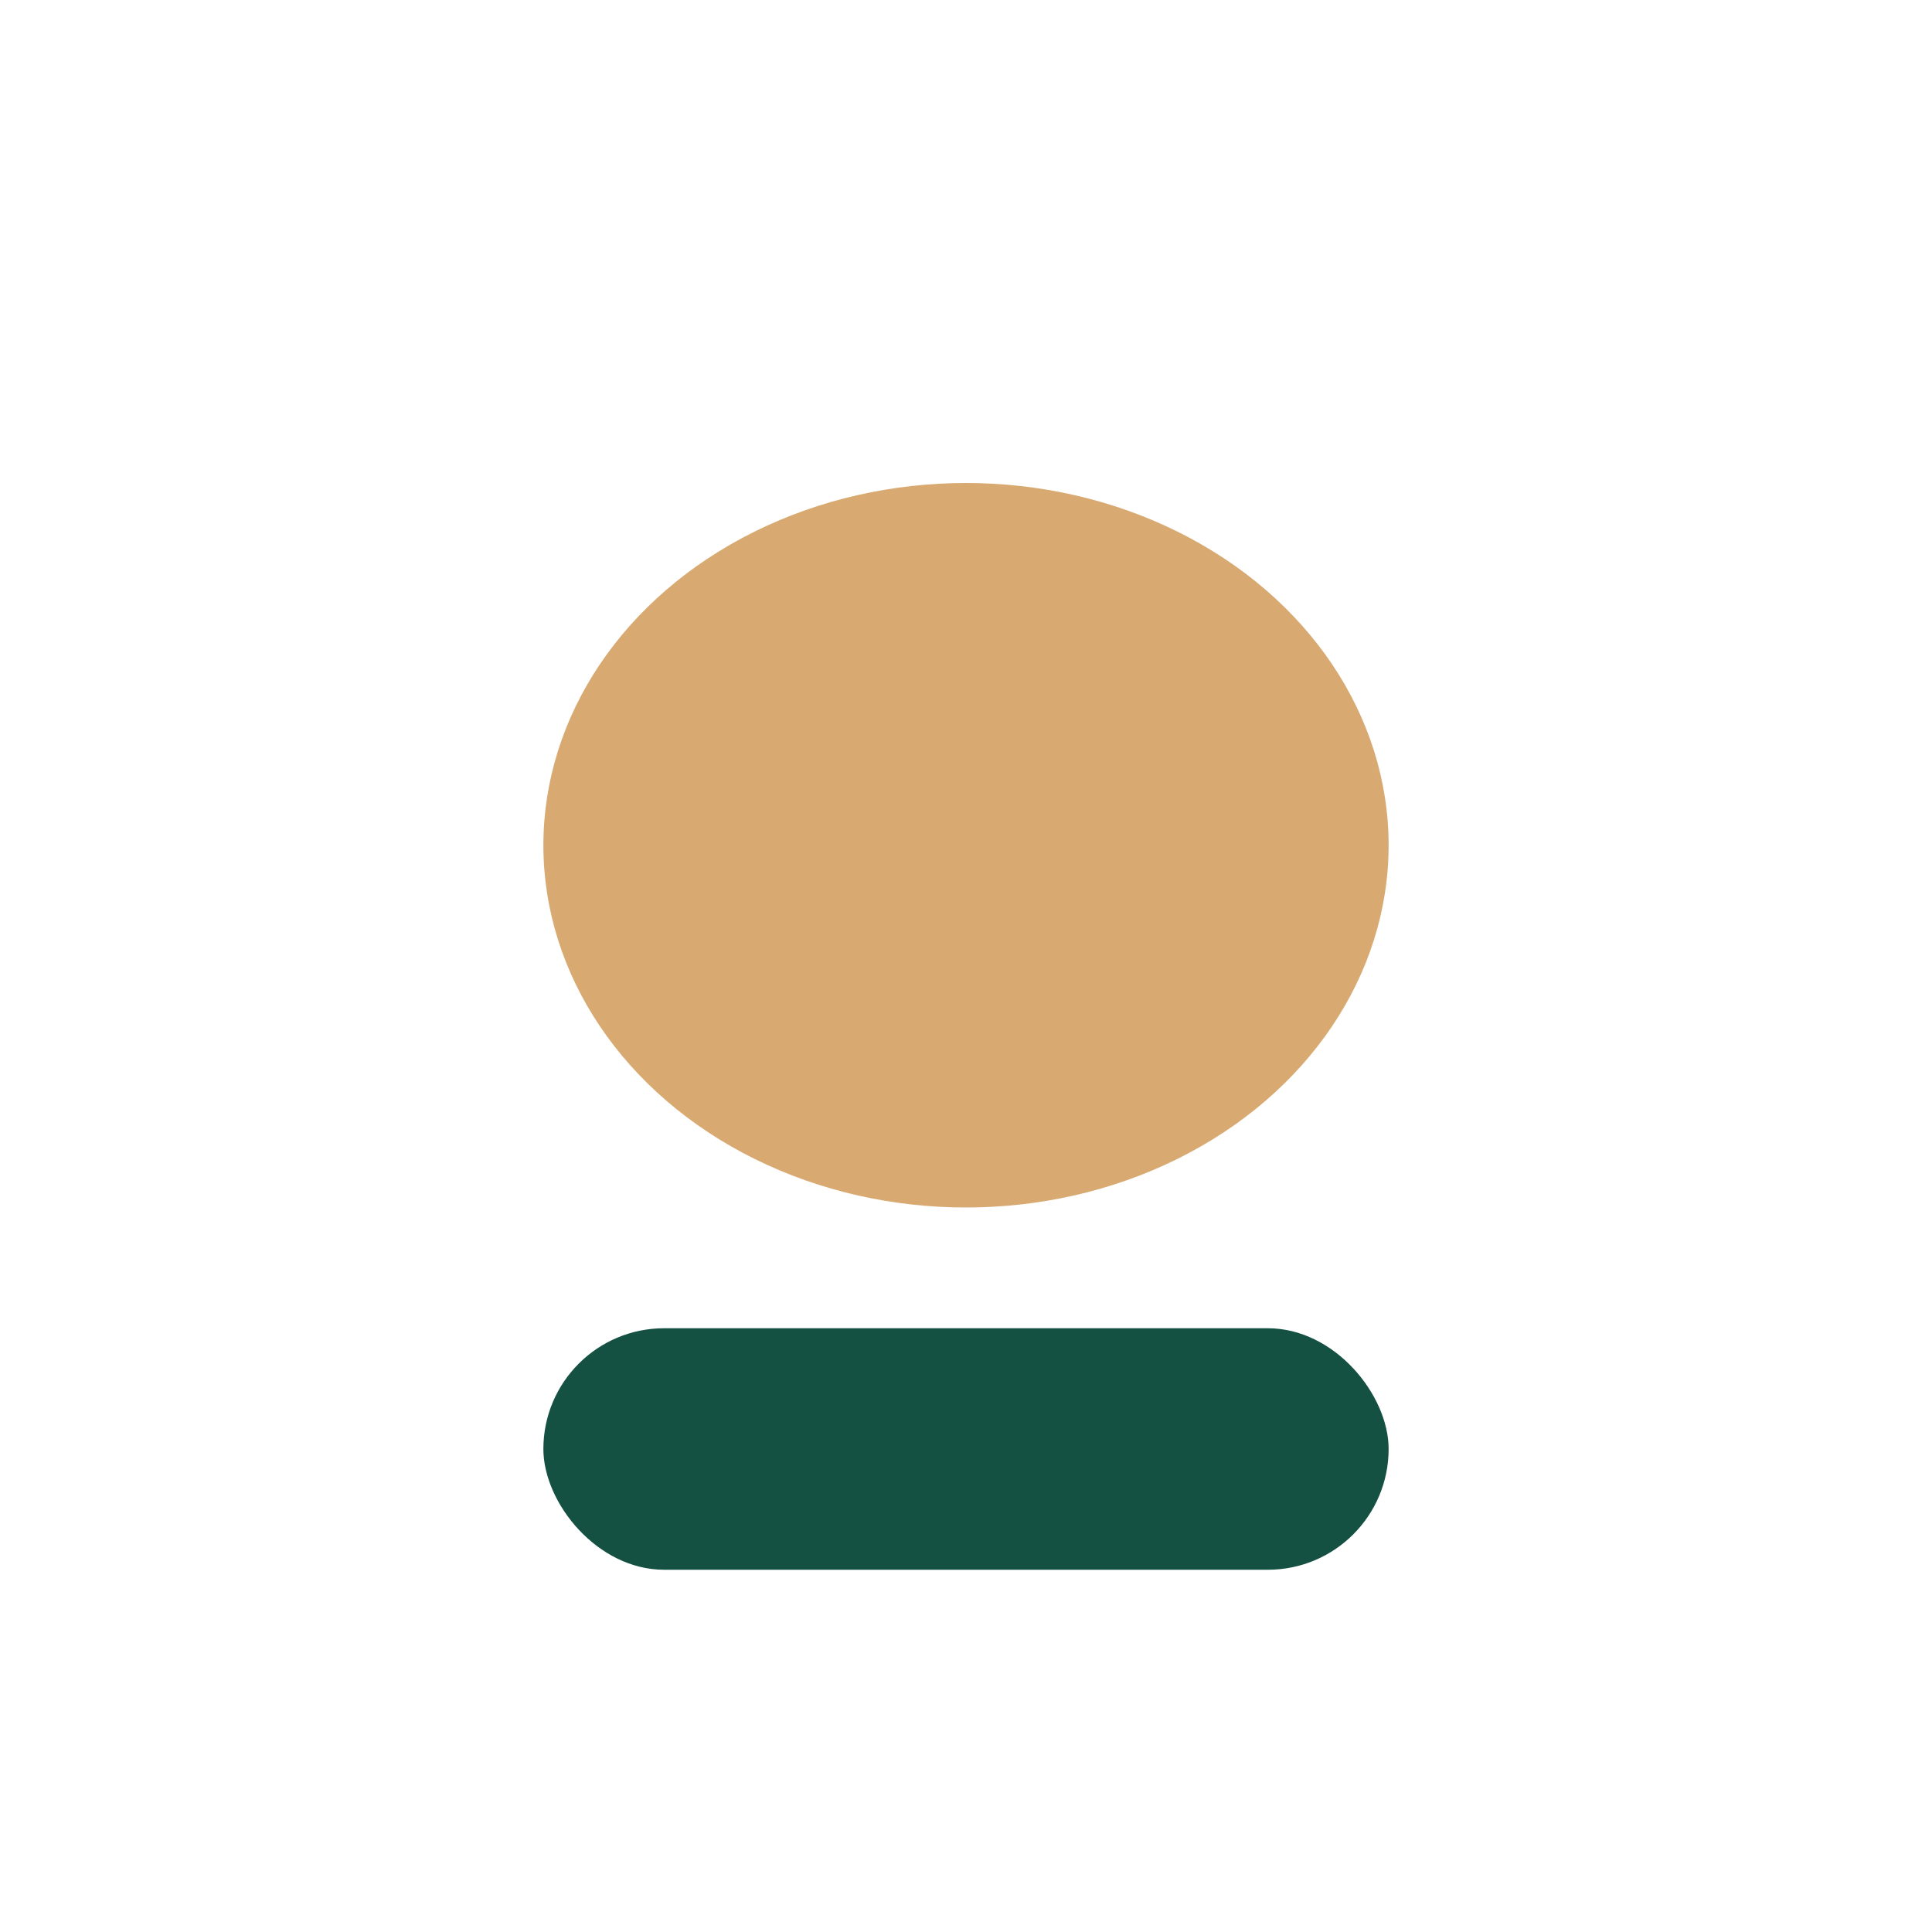
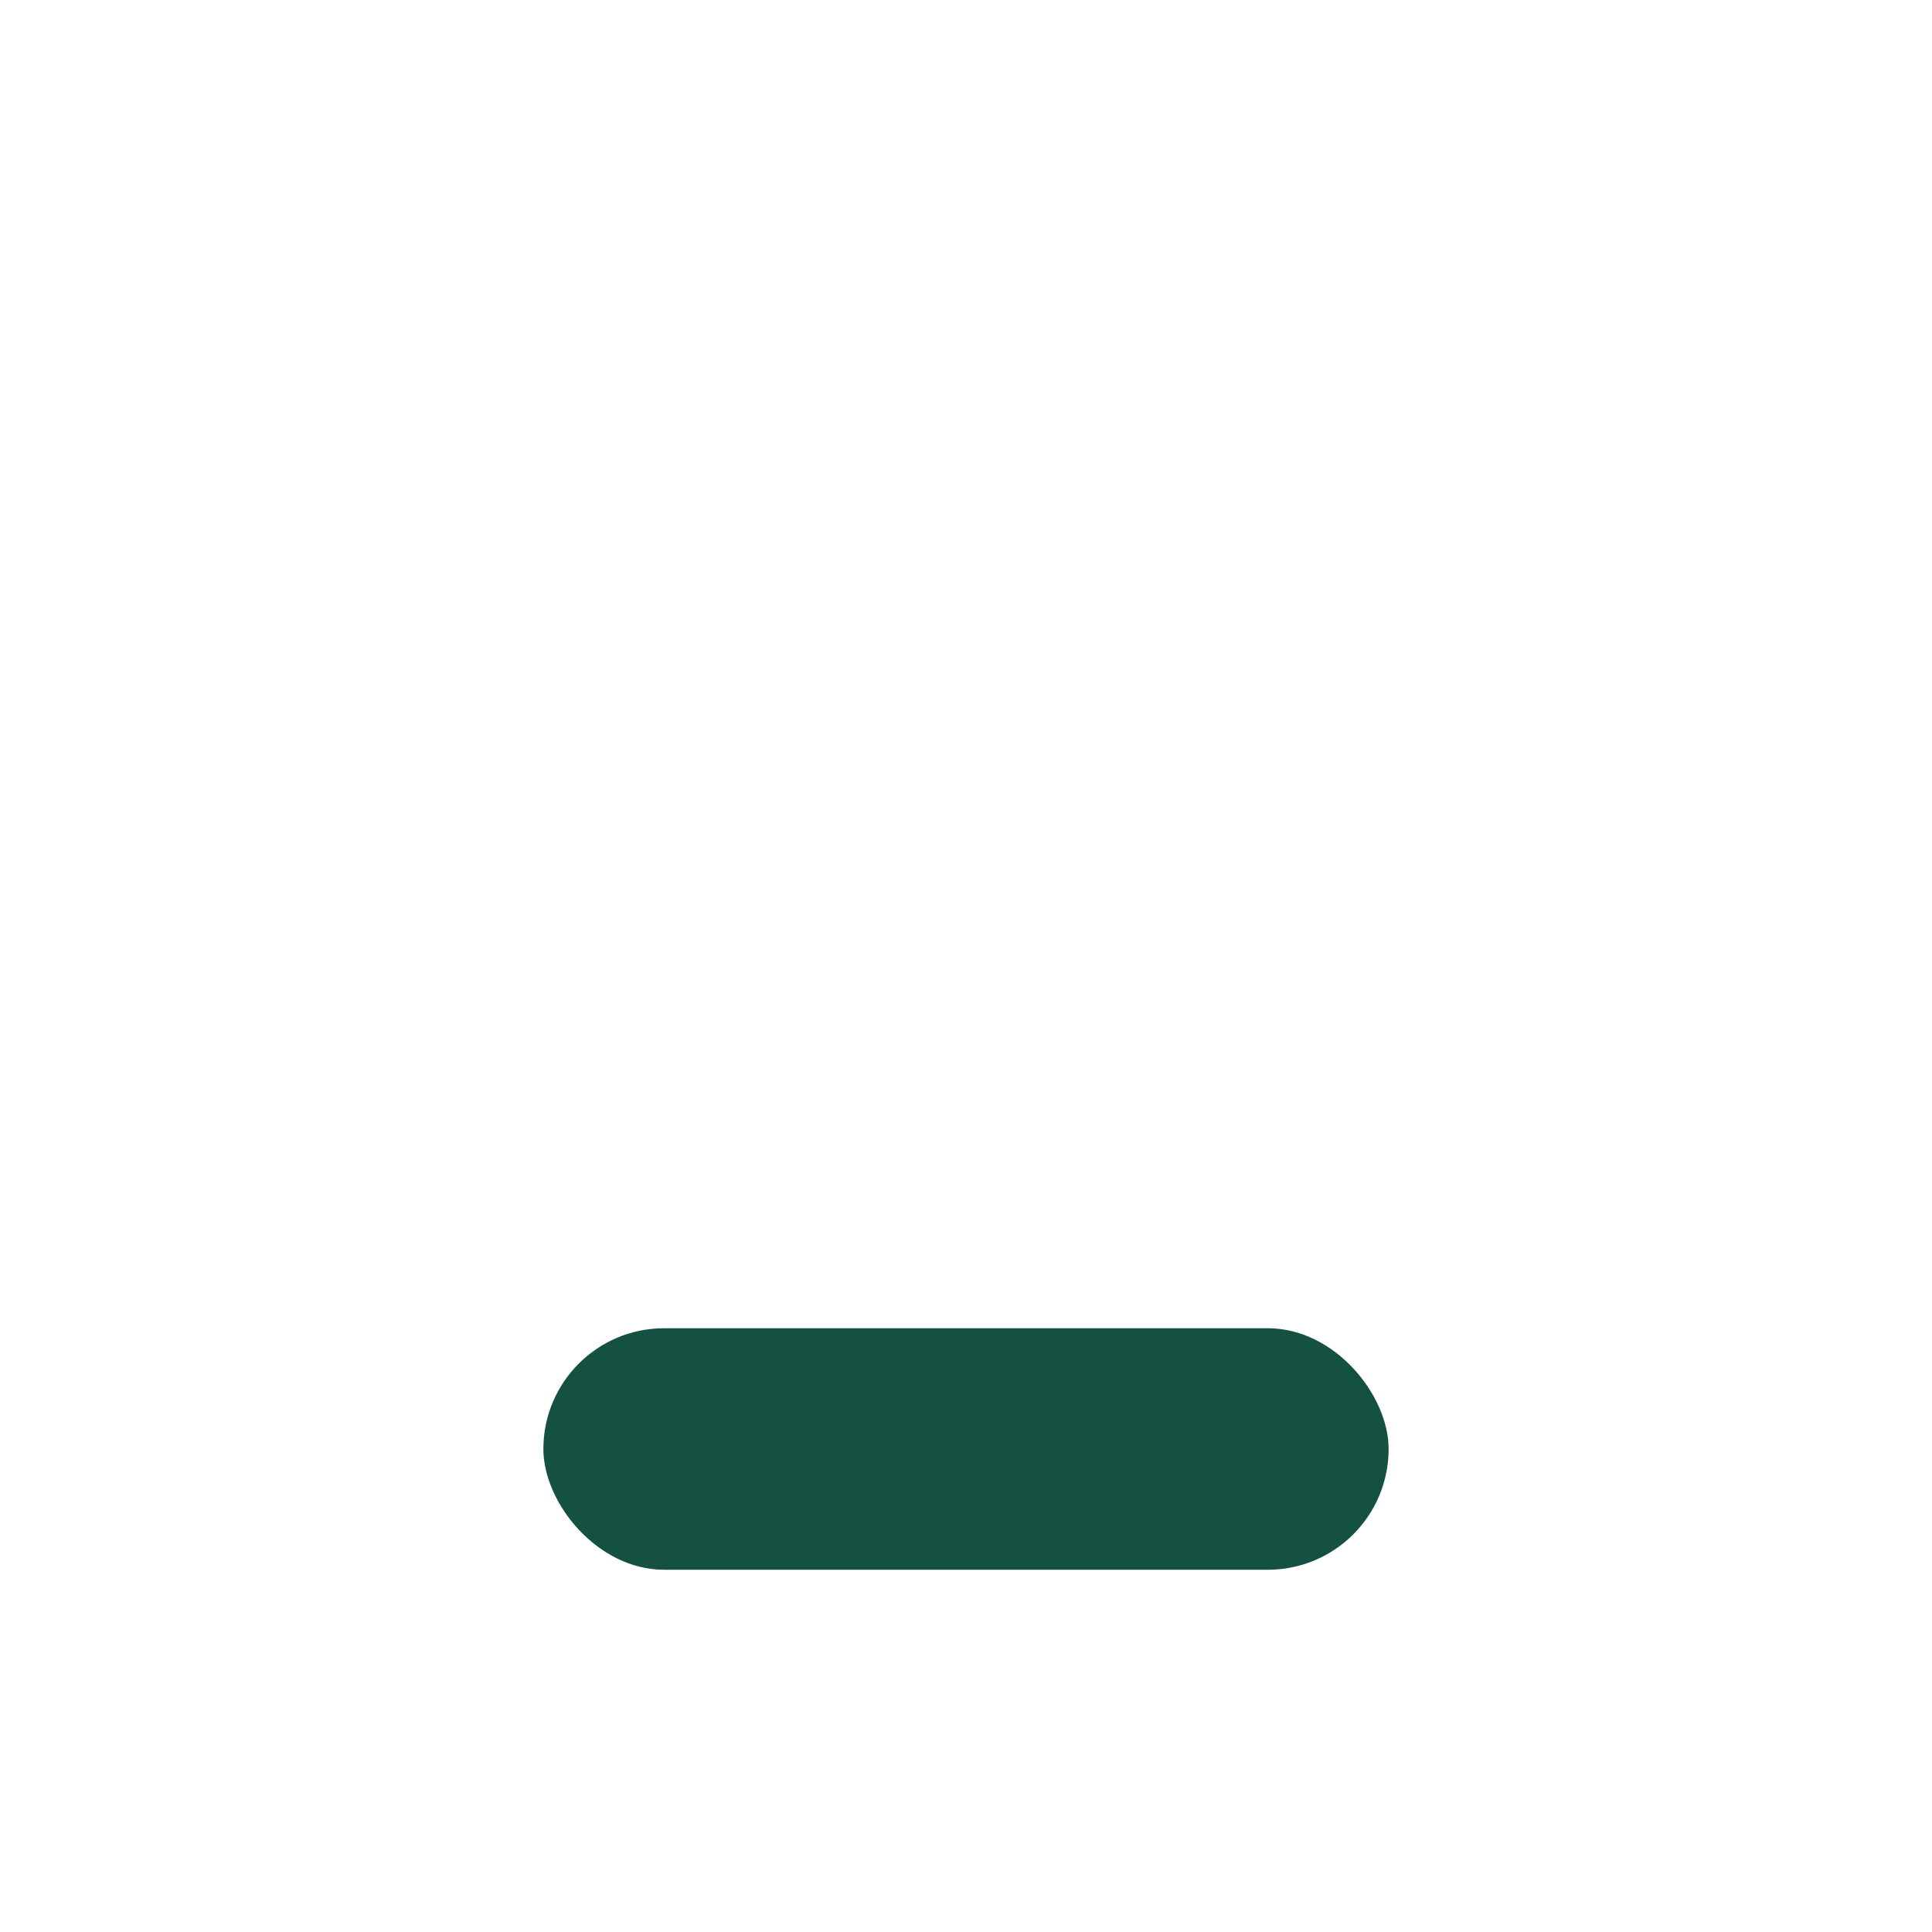
<svg xmlns="http://www.w3.org/2000/svg" width="32" height="32" viewBox="0 0 32 32">
-   <ellipse cx="16" cy="14" rx="7" ry="6" fill="#D8AA72" />
  <rect x="9" y="22" width="14" height="4" rx="2" fill="#155142" />
</svg>